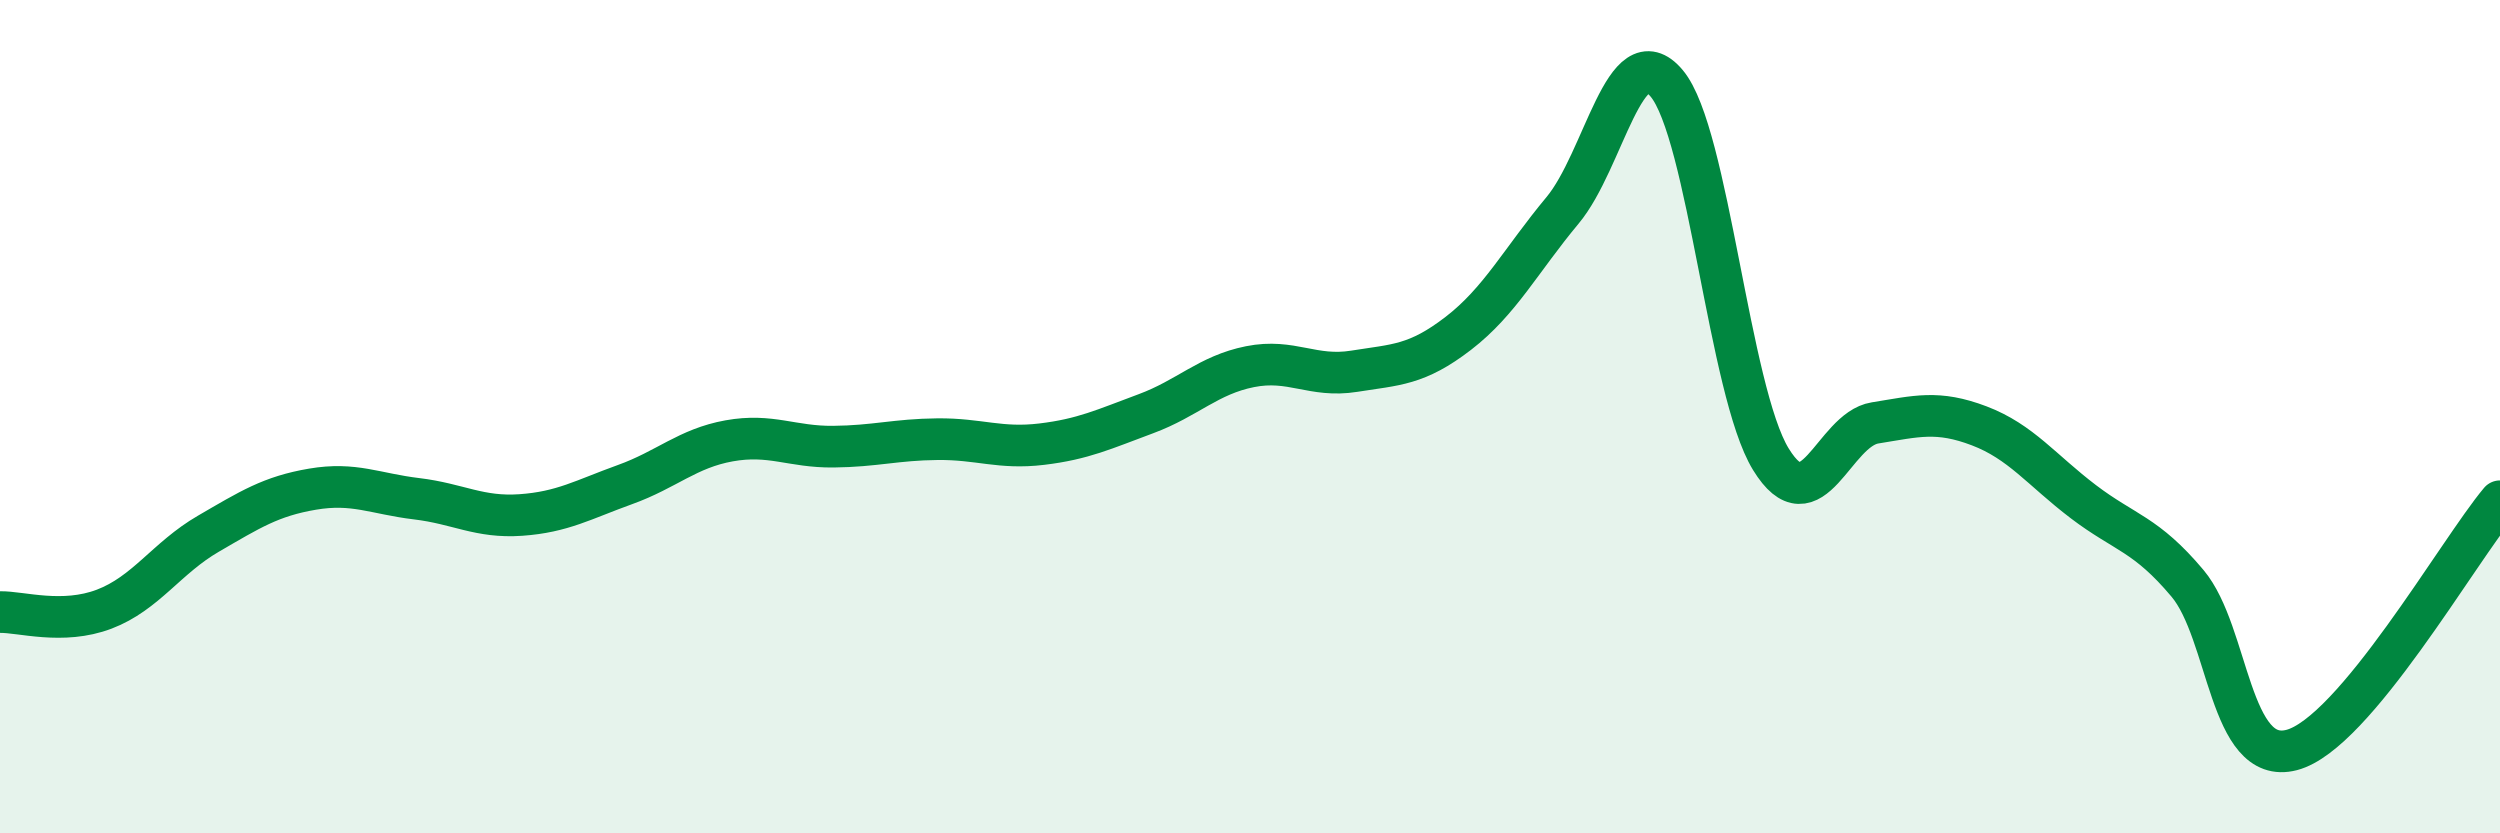
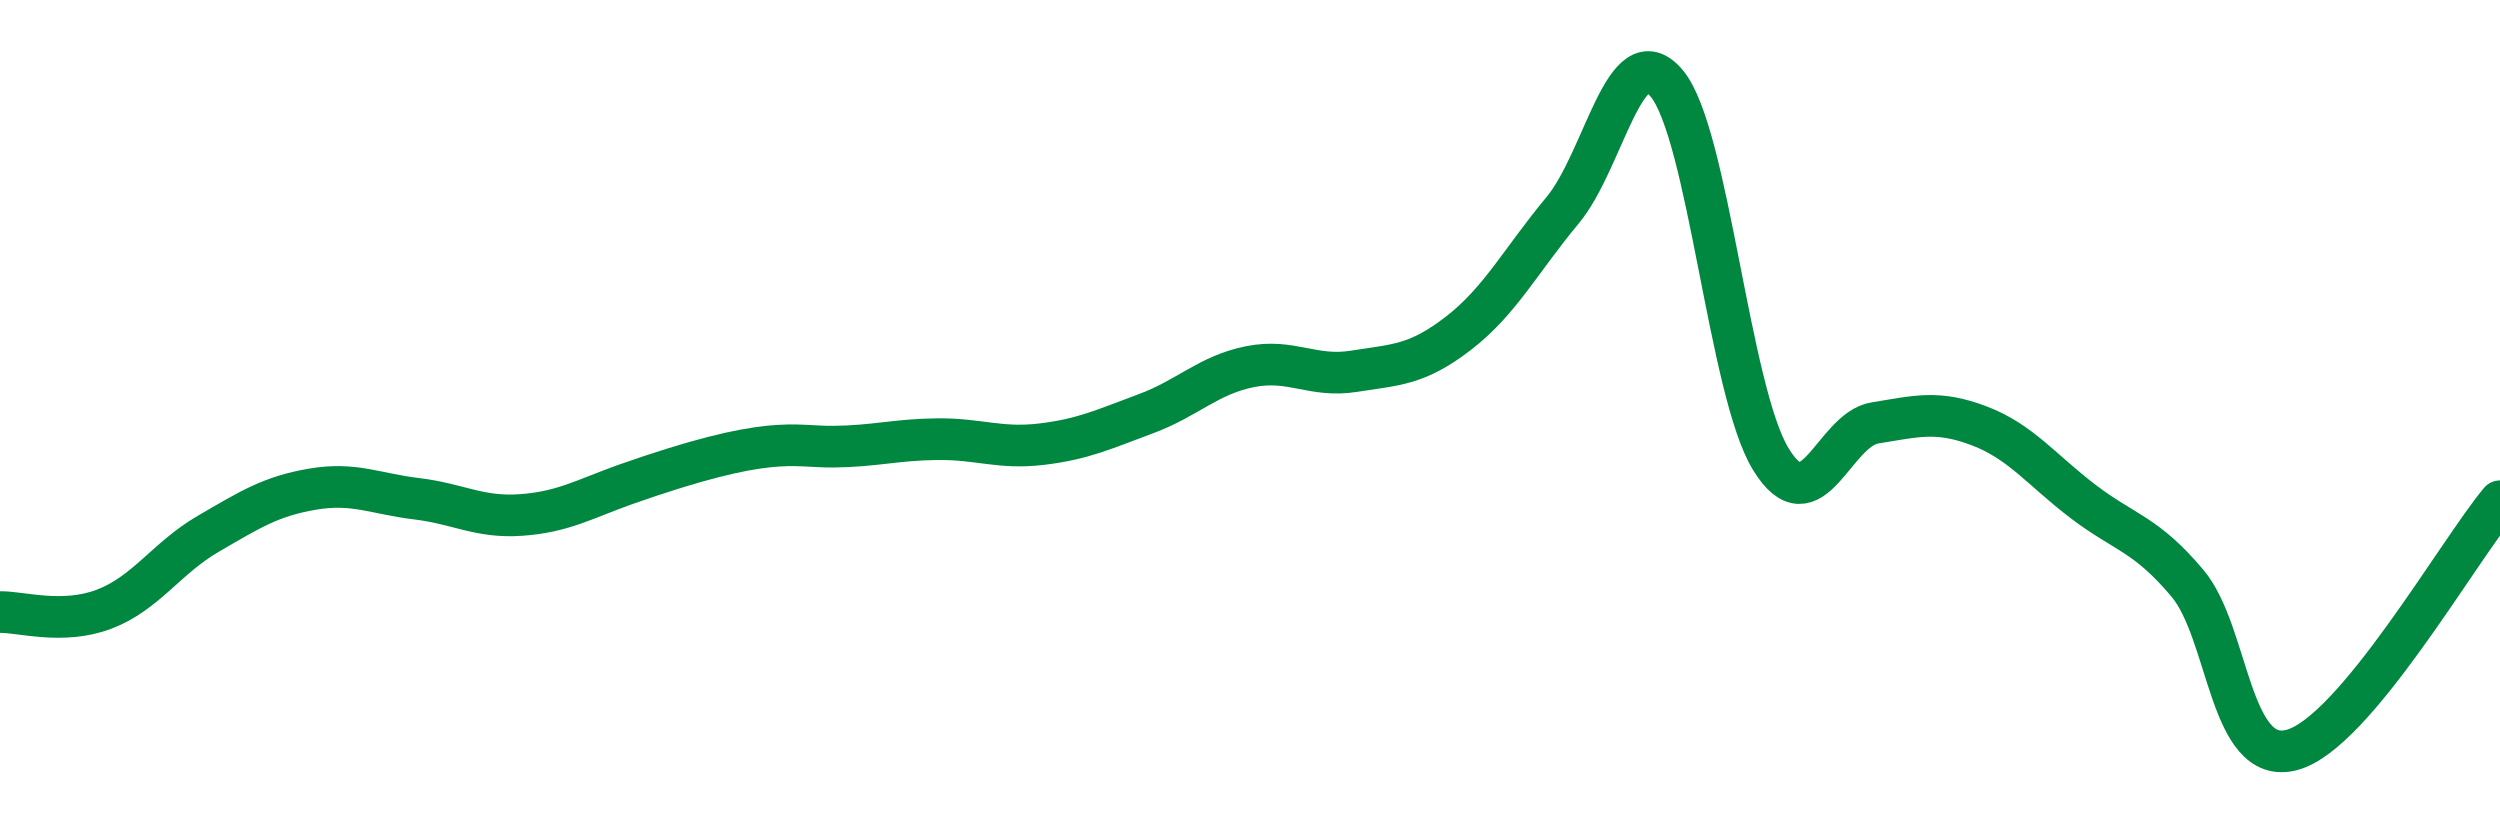
<svg xmlns="http://www.w3.org/2000/svg" width="60" height="20" viewBox="0 0 60 20">
-   <path d="M 0,14.69 C 0.5,14.68 1.5,15 2.5,14.62 C 3.5,14.24 4,13.39 5,12.81 C 6,12.23 6.5,11.91 7.5,11.74 C 8.5,11.57 9,11.85 10,11.97 C 11,12.09 11.5,12.43 12.5,12.36 C 13.5,12.29 14,11.99 15,11.63 C 16,11.27 16.5,10.76 17.5,10.58 C 18.5,10.4 19,10.73 20,10.72 C 21,10.71 21.5,10.55 22.5,10.54 C 23.5,10.53 24,10.78 25,10.66 C 26,10.54 26.5,10.3 27.5,9.93 C 28.5,9.56 29,9 30,8.8 C 31,8.6 31.5,9.07 32.5,8.91 C 33.5,8.75 34,8.77 35,8 C 36,7.23 36.5,6.25 37.5,5.05 C 38.5,3.85 39,0.81 40,2 C 41,3.19 41.5,9.39 42.5,11.02 C 43.5,12.65 44,10.31 45,10.15 C 46,9.99 46.5,9.84 47.5,10.22 C 48.5,10.6 49,11.28 50,12.04 C 51,12.8 51.5,12.81 52.5,14 C 53.5,15.19 53.5,18.39 55,18 C 56.5,17.61 59,13.22 60,12.03L60 20L0 20Z" fill="#008740" opacity="0.1" stroke-linecap="round" stroke-linejoin="round" />
-   <path d="M 0,14.69 C 0.5,14.68 1.5,15 2.5,14.62 C 3.5,14.24 4,13.39 5,12.81 C 6,12.23 6.5,11.91 7.5,11.74 C 8.5,11.57 9,11.85 10,11.97 C 11,12.09 11.5,12.43 12.5,12.36 C 13.5,12.29 14,11.99 15,11.63 C 16,11.27 16.5,10.76 17.5,10.58 C 18.5,10.4 19,10.73 20,10.72 C 21,10.71 21.5,10.55 22.5,10.54 C 23.5,10.53 24,10.78 25,10.66 C 26,10.54 26.5,10.3 27.5,9.93 C 28.5,9.56 29,9 30,8.8 C 31,8.6 31.5,9.07 32.5,8.91 C 33.5,8.75 34,8.77 35,8 C 36,7.23 36.5,6.25 37.5,5.05 C 38.5,3.85 39,0.81 40,2 C 41,3.19 41.5,9.39 42.5,11.02 C 43.5,12.65 44,10.31 45,10.15 C 46,9.99 46.5,9.84 47.5,10.22 C 48.5,10.6 49,11.28 50,12.04 C 51,12.8 51.5,12.81 52.5,14 C 53.5,15.19 53.5,18.39 55,18 C 56.5,17.61 59,13.22 60,12.03" stroke="#008740" stroke-width="1" fill="none" stroke-linecap="round" stroke-linejoin="round" />
+   <path d="M 0,14.69 C 0.5,14.68 1.5,15 2.5,14.62 C 3.5,14.24 4,13.39 5,12.81 C 6,12.23 6.5,11.91 7.5,11.74 C 8.5,11.57 9,11.85 10,11.97 C 11,12.09 11.5,12.43 12.5,12.36 C 13.5,12.29 14,11.99 15,11.63 C 18.5,10.4 19,10.73 20,10.72 C 21,10.71 21.5,10.55 22.5,10.54 C 23.5,10.53 24,10.78 25,10.66 C 26,10.54 26.5,10.3 27.5,9.93 C 28.5,9.56 29,9 30,8.8 C 31,8.6 31.5,9.07 32.5,8.91 C 33.5,8.75 34,8.77 35,8 C 36,7.23 36.5,6.25 37.5,5.05 C 38.5,3.85 39,0.81 40,2 C 41,3.19 41.5,9.39 42.5,11.02 C 43.5,12.65 44,10.31 45,10.15 C 46,9.99 46.5,9.84 47.5,10.22 C 48.5,10.6 49,11.28 50,12.04 C 51,12.8 51.5,12.81 52.5,14 C 53.5,15.19 53.5,18.39 55,18 C 56.5,17.61 59,13.22 60,12.03" stroke="#008740" stroke-width="1" fill="none" stroke-linecap="round" stroke-linejoin="round" />
</svg>